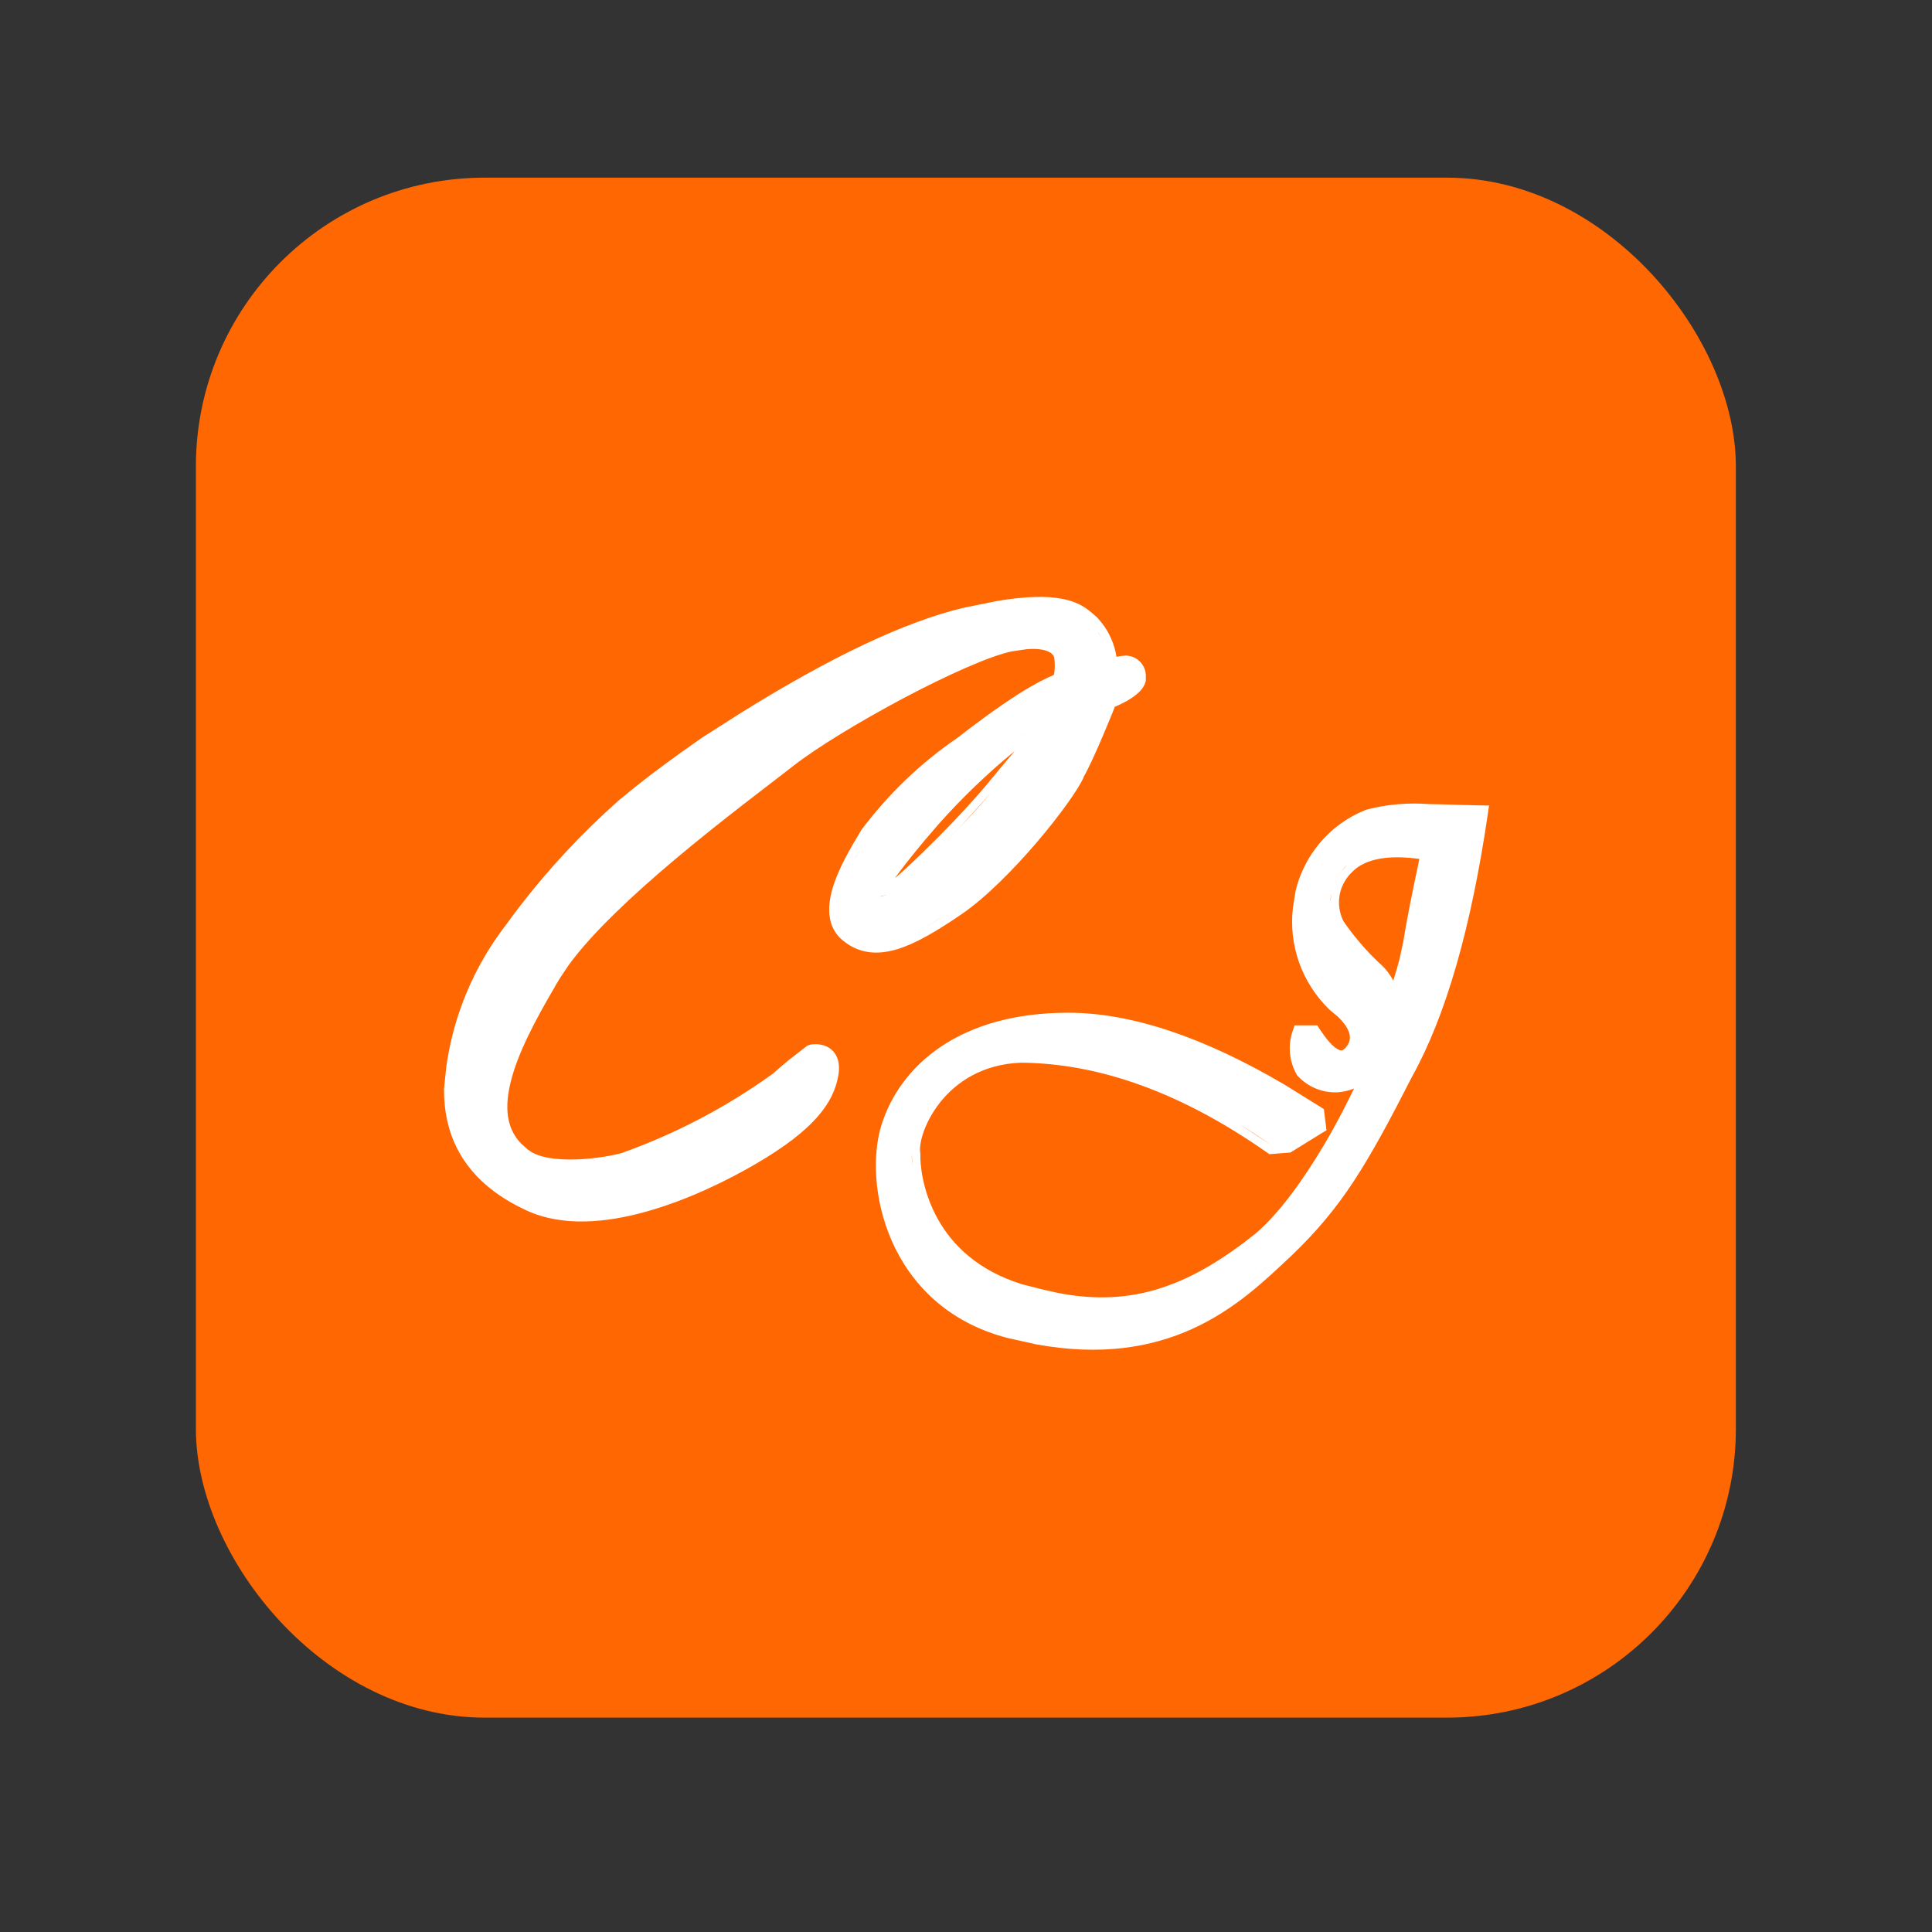
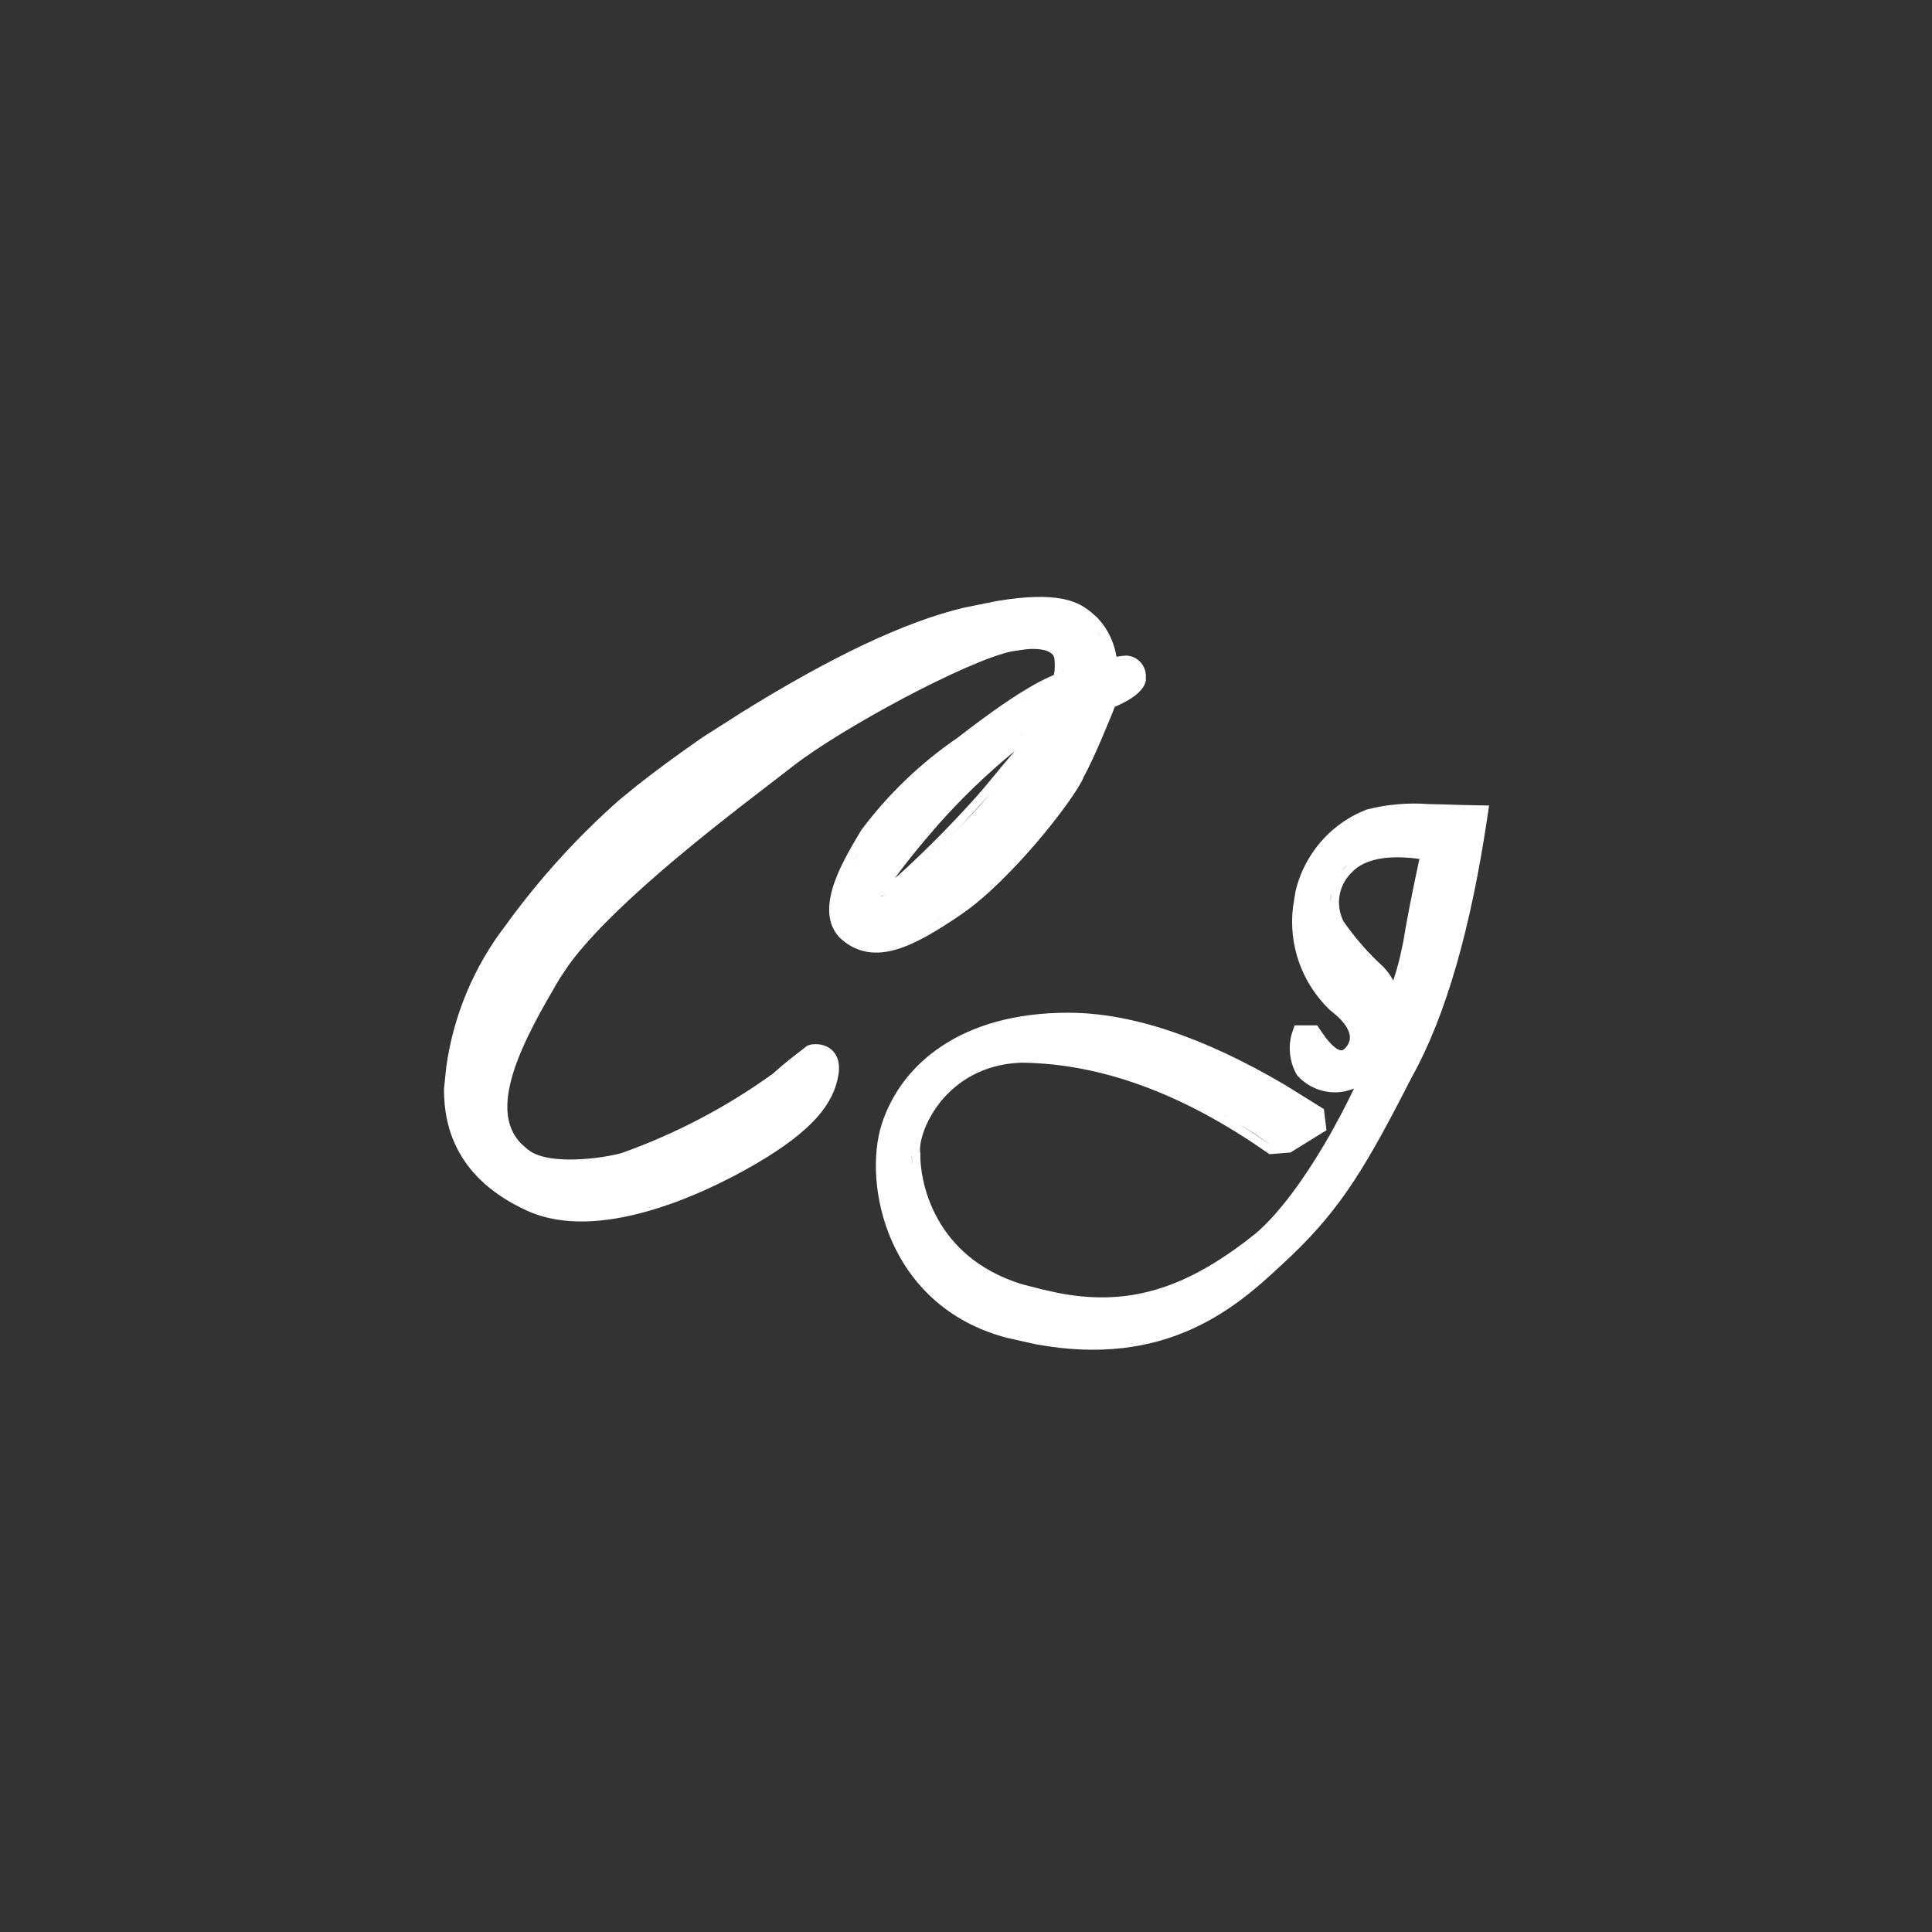
<svg xmlns="http://www.w3.org/2000/svg" width="48" height="48" viewBox="0 0 48 48" fill="none">
  <rect x="0" y="0" width="48" height="48" fill="#333333" stroke="none" />
-   <rect x="4.867" y="4.414" width="38.26" height="38.26" rx="7.174" fill="#FF6702" />
-   <path d="M33.948 20.115C34.458 19.982 34.987 19.938 35.513 19.978C35.781 19.979 36.213 20 36.754 20.009L36.995 20.013L36.96 20.255C36.544 23.073 35.92 25.244 35.081 26.752C33.951 28.962 33.344 29.989 32.09 31.193L32.088 31.195C31.495 31.748 30.715 32.528 29.591 33.03C28.599 33.473 27.351 33.696 25.734 33.398L25.018 33.238C23.516 32.844 22.617 31.877 22.157 30.832C21.701 29.796 21.67 28.672 21.904 27.936C22.371 26.471 23.842 25.161 26.535 25.161C28.111 25.161 29.911 25.768 31.93 26.957L32.809 27.503L32.892 27.556L32.903 27.654L32.94 27.947L32.956 28.082L32.839 28.152L32.06 28.634L32.009 28.638L31.614 28.67L31.538 28.675L31.476 28.632C29.364 27.154 27.329 26.419 25.369 26.402C24.403 26.438 23.753 26.889 23.355 27.39C23.155 27.643 23.019 27.91 22.94 28.14C22.859 28.378 22.847 28.555 22.863 28.637L22.867 28.661V28.688C22.858 28.892 22.905 29.59 23.31 30.304C23.659 30.921 24.281 31.561 25.386 31.905L25.89 32.034L25.9 32.036L26.27 32.119C27.117 32.287 27.865 32.264 28.567 32.082C29.373 31.873 30.134 31.454 30.928 30.855L30.936 30.848L31.195 30.647C31.802 30.128 32.398 29.278 32.875 28.478C33.215 27.908 33.48 27.377 33.641 27.044C33.5 27.1 33.351 27.136 33.196 27.139C32.861 27.146 32.538 27.018 32.296 26.787L32.287 26.778L32.241 26.73L32.225 26.712L32.213 26.691C32.121 26.53 32.066 26.349 32.049 26.164C32.032 25.979 32.054 25.793 32.115 25.618L32.165 25.474H32.727L32.789 25.572L32.941 25.786C32.989 25.847 33.034 25.899 33.076 25.942C33.163 26.029 33.231 26.07 33.277 26.087C33.317 26.1 33.34 26.098 33.362 26.087C33.392 26.072 33.438 26.034 33.493 25.946C33.573 25.802 33.543 25.652 33.433 25.485C33.376 25.4 33.305 25.321 33.235 25.255L33.047 25.099L33.023 25.08L33.024 25.078C32.689 24.752 32.432 24.354 32.276 23.914C32.121 23.475 32.068 23.006 32.123 22.544L32.185 22.151C32.274 21.765 32.444 21.401 32.682 21.081C32.999 20.654 33.429 20.323 33.923 20.126L33.948 20.115ZM27.578 33.307C27.413 33.318 27.242 33.322 27.065 33.32C27.242 33.322 27.413 33.318 27.578 33.307ZM26.78 33.31C26.825 33.313 26.869 33.315 26.913 33.316C26.869 33.315 26.825 33.313 26.78 33.31ZM26.498 33.29C26.542 33.294 26.585 33.297 26.628 33.3C26.585 33.297 26.542 33.294 26.498 33.29ZM27.731 33.294C27.763 33.291 27.795 33.288 27.826 33.285C27.795 33.288 27.763 33.291 27.731 33.294ZM26.185 33.254C26.233 33.26 26.282 33.266 26.33 33.271C26.282 33.266 26.233 33.26 26.185 33.254ZM27.959 33.268C27.999 33.263 28.039 33.258 28.079 33.252C28.039 33.258 27.999 33.263 27.959 33.268ZM25.827 33.198C25.904 33.212 25.98 33.224 26.055 33.235C25.98 33.224 25.904 33.212 25.827 33.198ZM28.203 33.231C28.246 33.224 28.288 33.216 28.33 33.208C28.288 33.216 28.246 33.224 28.203 33.231ZM28.413 33.19C28.467 33.179 28.52 33.167 28.572 33.154C28.52 33.167 28.467 33.179 28.413 33.19ZM25.492 33.132C25.579 33.15 25.664 33.169 25.748 33.184C25.664 33.169 25.579 33.15 25.492 33.132ZM29.081 33.005C28.942 33.053 28.798 33.096 28.649 33.135C28.798 33.096 28.942 33.053 29.081 33.005ZM24.826 32.96C24.906 32.985 24.988 33.01 25.072 33.032C25.186 33.062 25.298 33.089 25.408 33.114C25.298 33.089 25.186 33.062 25.072 33.032C24.988 33.01 24.906 32.985 24.826 32.96ZM24.576 32.872C24.616 32.887 24.657 32.9 24.698 32.915C24.657 32.9 24.616 32.887 24.576 32.872ZM29.418 32.872C29.436 32.864 29.453 32.857 29.471 32.849C29.453 32.857 29.436 32.864 29.418 32.872ZM24.354 32.778C24.393 32.796 24.433 32.812 24.473 32.829C24.433 32.812 24.393 32.796 24.354 32.778ZM24.126 32.667C24.168 32.689 24.21 32.709 24.253 32.73C24.21 32.709 24.168 32.689 24.126 32.667ZM29.781 32.701C29.794 32.694 29.807 32.687 29.819 32.68C29.807 32.687 29.794 32.694 29.781 32.701ZM23.939 32.56C23.966 32.577 23.994 32.593 24.023 32.609C23.994 32.593 23.966 32.577 23.939 32.56ZM29.987 32.588C30.07 32.541 30.15 32.495 30.229 32.446C30.15 32.495 30.07 32.541 29.987 32.588ZM23.73 32.426C23.764 32.45 23.799 32.472 23.834 32.495C23.799 32.472 23.764 32.45 23.73 32.426ZM30.309 32.394C30.392 32.34 30.474 32.285 30.554 32.229C30.474 32.285 30.392 32.34 30.309 32.394ZM23.559 32.301C23.586 32.323 23.614 32.344 23.643 32.365C23.614 32.344 23.586 32.323 23.559 32.301ZM23.377 32.152C23.407 32.178 23.437 32.204 23.468 32.229C23.437 32.204 23.407 32.178 23.377 32.152ZM30.641 32.166C30.719 32.109 30.795 32.052 30.869 31.994C30.795 32.052 30.719 32.109 30.641 32.166ZM23.231 32.018C23.254 32.04 23.277 32.062 23.301 32.084C23.277 32.062 23.254 32.04 23.231 32.018ZM31.943 31.04C31.648 31.315 31.315 31.637 30.923 31.951C31.116 31.796 31.296 31.64 31.463 31.488L31.943 31.04ZM23.088 31.871C23.104 31.888 23.12 31.906 23.137 31.924C23.12 31.906 23.104 31.888 23.088 31.871ZM22.95 31.714C22.967 31.734 22.983 31.754 23 31.774C22.983 31.754 22.967 31.734 22.95 31.714ZM24.444 31.728C24.463 31.739 24.483 31.749 24.503 31.759C24.476 31.744 24.448 31.73 24.422 31.715L24.444 31.728ZM22.673 31.338C22.697 31.375 22.722 31.414 22.748 31.451C22.722 31.414 22.697 31.375 22.673 31.338ZM22.533 31.109C22.567 31.169 22.602 31.227 22.639 31.286C22.602 31.227 22.567 31.169 22.533 31.109ZM23.167 30.479C23.256 30.628 23.36 30.776 23.48 30.922C23.36 30.776 23.256 30.628 23.167 30.479ZM22.209 30.374C22.222 30.412 22.236 30.45 22.25 30.488C22.236 30.45 22.222 30.412 22.209 30.374ZM24.77 14.932C25.517 14.807 26.021 14.807 26.382 14.876C26.626 14.922 26.805 14.999 26.946 15.09C27.014 15.133 27.074 15.181 27.125 15.224L27.256 15.339L27.27 15.353L27.382 15.486C27.57 15.729 27.691 16.016 27.739 16.318C27.817 16.302 27.896 16.291 27.976 16.288H28.001L28.101 16.306C28.132 16.316 28.164 16.328 28.193 16.343C28.253 16.374 28.306 16.417 28.35 16.468C28.393 16.52 28.425 16.58 28.445 16.644C28.464 16.703 28.471 16.764 28.468 16.825V16.915L28.46 16.943C28.424 17.071 28.331 17.171 28.25 17.24C28.164 17.314 28.061 17.379 27.97 17.429C27.877 17.48 27.788 17.521 27.723 17.55C27.714 17.553 27.705 17.554 27.697 17.557C27.681 17.598 27.662 17.654 27.636 17.718C27.576 17.864 27.494 18.063 27.405 18.272C27.24 18.661 27.037 19.109 26.919 19.309L26.922 19.312C26.853 19.471 26.699 19.712 26.502 19.986C26.302 20.265 26.046 20.591 25.761 20.925C25.194 21.588 24.498 22.299 23.883 22.718C23.292 23.121 22.759 23.443 22.28 23.586C21.786 23.733 21.326 23.694 20.923 23.351C20.701 23.162 20.611 22.911 20.601 22.652C20.591 22.399 20.655 22.132 20.746 21.884C20.927 21.389 21.237 20.899 21.392 20.634L21.406 20.613C22.072 19.725 22.878 18.952 23.795 18.326C24.672 17.644 25.246 17.267 25.62 17.052C25.808 16.943 25.946 16.875 26.046 16.829C26.095 16.806 26.135 16.79 26.164 16.777C26.17 16.774 26.176 16.77 26.181 16.767C26.182 16.764 26.186 16.761 26.186 16.757C26.197 16.714 26.203 16.652 26.205 16.582C26.207 16.514 26.204 16.445 26.199 16.393C26.197 16.368 26.195 16.348 26.192 16.335C26.179 16.305 26.19 16.316 26.166 16.281C26.151 16.259 26.122 16.228 26.066 16.198C25.981 16.152 25.813 16.104 25.502 16.13L25.139 16.183C24.873 16.238 24.474 16.382 23.997 16.591C23.525 16.797 22.987 17.061 22.448 17.346C21.366 17.92 20.29 18.575 19.717 19.023C19.123 19.488 17.932 20.373 16.752 21.367C15.713 22.242 14.708 23.182 14.131 23.974L13.911 24.303L13.795 24.495L13.797 24.497C13.291 25.356 12.851 26.19 12.68 26.913C12.595 27.272 12.579 27.59 12.645 27.862C12.693 28.062 12.788 28.244 12.941 28.406L13.115 28.561L13.122 28.565L13.213 28.628C13.315 28.686 13.449 28.732 13.609 28.762C13.82 28.802 14.062 28.814 14.305 28.806C14.787 28.792 15.247 28.703 15.442 28.648C16.782 28.171 18.049 27.507 19.202 26.675C19.334 26.556 19.469 26.442 19.606 26.33L20.055 25.981L20.078 25.972C20.112 25.958 20.148 25.951 20.171 25.948C20.2 25.944 20.235 25.942 20.273 25.942C20.345 25.943 20.442 25.955 20.538 26C20.638 26.047 20.735 26.131 20.792 26.262C20.847 26.388 20.858 26.539 20.829 26.714C20.713 27.4 20.227 28.07 18.782 28.914C18.06 29.336 17.076 29.817 16.061 30.101C15.054 30.383 13.977 30.481 13.099 30.081C12.254 29.696 11.732 29.196 11.424 28.657C11.117 28.12 11.031 27.561 11.031 27.069V27.054L11.088 26.502C11.267 25.225 11.775 24.013 12.565 22.986C13.39 21.845 14.34 20.798 15.396 19.866L15.399 19.864L15.808 19.53C16.249 19.179 16.793 18.779 17.441 18.328L17.447 18.324L18.424 17.701C20.65 16.317 22.49 15.445 23.939 15.1L24.77 14.932ZM14.597 30.13C14.662 30.127 14.728 30.123 14.794 30.118C14.728 30.123 14.662 30.127 14.597 30.13ZM14.017 30.109C14.039 30.112 14.061 30.114 14.083 30.116C14.061 30.114 14.039 30.112 14.017 30.109ZM14.938 30.106C14.999 30.1 15.06 30.091 15.121 30.083C15.06 30.091 14.999 30.1 14.938 30.106ZM13.698 30.055C13.724 30.061 13.751 30.066 13.777 30.071C13.751 30.066 13.724 30.061 13.698 30.055ZM15.976 29.904C15.75 29.966 15.523 30.019 15.298 30.057C15.523 30.019 15.75 29.966 15.976 29.904ZM13.555 30.019C13.58 30.026 13.605 30.033 13.631 30.04C13.605 30.033 13.58 30.026 13.555 30.019ZM13.405 29.972C13.429 29.981 13.453 29.989 13.477 29.997C13.453 29.989 13.429 29.981 13.405 29.972ZM22.068 29.85C22.072 29.866 22.075 29.882 22.078 29.897C22.075 29.882 22.072 29.866 22.068 29.85ZM12.924 29.756C13.008 29.8 13.095 29.844 13.188 29.887C13.095 29.844 13.008 29.8 12.924 29.756ZM16.145 29.854C16.202 29.837 16.258 29.82 16.314 29.802C16.258 29.82 16.202 29.837 16.145 29.854ZM16.529 29.73C16.567 29.717 16.605 29.704 16.643 29.69C16.605 29.704 16.567 29.717 16.529 29.73ZM12.659 29.603C12.711 29.636 12.765 29.667 12.82 29.698C12.765 29.667 12.711 29.636 12.659 29.603ZM16.851 29.613C16.899 29.595 16.947 29.576 16.994 29.556C16.947 29.576 16.899 29.595 16.851 29.613ZM12.445 29.458C12.488 29.489 12.532 29.519 12.578 29.55C12.532 29.519 12.488 29.489 12.445 29.458ZM22.009 29.493C22.011 29.506 22.012 29.52 22.014 29.533C22.012 29.52 22.011 29.506 22.009 29.493ZM17.183 29.478C17.224 29.461 17.264 29.443 17.305 29.425C17.264 29.443 17.224 29.461 17.183 29.478ZM12.246 29.302C12.284 29.334 12.323 29.365 12.363 29.396C12.323 29.365 12.284 29.334 12.246 29.302ZM17.51 29.335C17.555 29.314 17.599 29.293 17.644 29.272C17.599 29.293 17.555 29.314 17.51 29.335ZM12.072 29.145C12.102 29.174 12.132 29.203 12.163 29.231C12.132 29.203 12.102 29.174 12.072 29.145ZM21.977 29.018C21.979 29.081 21.979 29.145 21.982 29.209C21.979 29.145 21.979 29.081 21.977 29.018ZM22.683 29.106C22.674 29.048 22.669 28.993 22.664 28.943L22.655 28.678C22.651 28.764 22.655 28.914 22.683 29.106ZM18.122 29.035C18.023 29.087 17.922 29.138 17.817 29.189C17.912 29.143 18.005 29.096 18.096 29.05L18.122 29.035ZM11.884 28.943C11.919 28.985 11.955 29.026 11.994 29.067C11.955 29.026 11.919 28.985 11.884 28.943ZM11.609 28.553C11.677 28.672 11.757 28.789 11.85 28.903C11.757 28.789 11.677 28.672 11.609 28.553ZM21.987 28.661C21.982 28.733 21.976 28.808 21.975 28.884C21.976 28.808 21.982 28.733 21.987 28.661ZM22.03 28.315C22.015 28.395 22.003 28.479 21.994 28.565C22.003 28.479 22.015 28.395 22.03 28.315ZM29.801 27.37C30.131 27.539 30.463 27.727 30.797 27.932L31.597 28.458C30.993 28.036 30.394 27.674 29.801 27.37ZM11.438 28.192C11.454 28.233 11.471 28.273 11.489 28.314C11.471 28.273 11.454 28.233 11.438 28.192ZM19.427 28.243C19.455 28.223 19.483 28.203 19.51 28.182C19.483 28.203 19.455 28.223 19.427 28.243ZM11.374 28.005C11.389 28.055 11.405 28.105 11.424 28.155C11.405 28.105 11.389 28.055 11.374 28.005ZM19.77 27.975C19.776 27.97 19.782 27.966 19.788 27.961C19.782 27.966 19.776 27.97 19.77 27.975ZM11.318 27.798C11.291 27.673 11.272 27.549 11.26 27.427C11.272 27.549 11.291 27.673 11.318 27.798ZM32.254 27.401C32.123 27.32 31.993 27.242 31.864 27.166C31.993 27.242 32.123 27.32 32.254 27.401ZM20.204 27.542C20.217 27.526 20.23 27.512 20.242 27.497C20.23 27.512 20.217 27.526 20.204 27.542ZM20.267 27.465C20.286 27.439 20.303 27.414 20.32 27.389C20.303 27.414 20.286 27.439 20.267 27.465ZM20.358 27.332C20.366 27.32 20.373 27.309 20.38 27.298C20.373 27.309 20.366 27.32 20.358 27.332ZM20.484 27.108C20.488 27.099 20.492 27.09 20.496 27.082C20.492 27.09 20.488 27.099 20.484 27.108ZM11.265 26.813C11.258 26.881 11.252 26.949 11.247 27.017C11.252 26.949 11.258 26.881 11.265 26.813ZM31.51 26.962C31.489 26.95 31.469 26.938 31.448 26.927C31.469 26.938 31.489 26.95 31.51 26.962ZM32.82 26.866C32.832 26.87 32.844 26.874 32.855 26.878C32.844 26.874 32.832 26.87 32.82 26.866ZM27.439 26.464C27.848 26.567 28.26 26.699 28.675 26.861C28.26 26.699 27.848 26.567 27.439 26.464ZM31.173 26.776C31.132 26.754 31.092 26.732 31.052 26.711C31.092 26.732 31.132 26.754 31.173 26.776ZM32.544 26.718C32.556 26.727 32.569 26.736 32.582 26.745C32.569 26.736 32.556 26.727 32.544 26.718ZM11.339 26.279C11.314 26.419 11.294 26.56 11.277 26.702C11.294 26.56 11.314 26.419 11.339 26.279ZM30.778 26.57C30.728 26.544 30.677 26.519 30.627 26.494C30.677 26.519 30.728 26.544 30.778 26.57ZM30.435 26.401C30.366 26.369 30.298 26.336 30.23 26.305C30.298 26.336 30.366 26.369 30.435 26.401ZM30.033 26.218C29.978 26.193 29.923 26.169 29.868 26.146C29.923 26.169 29.978 26.193 30.033 26.218ZM11.389 26.025C11.376 26.084 11.365 26.143 11.354 26.202C11.365 26.143 11.376 26.084 11.389 26.025ZM29.652 26.057C29.6 26.036 29.548 26.016 29.496 25.996C29.548 26.016 29.6 26.036 29.652 26.057ZM11.454 25.747C11.437 25.814 11.421 25.882 11.405 25.95C11.421 25.882 11.437 25.814 11.454 25.747ZM29.279 25.914C29.224 25.894 29.17 25.875 29.115 25.856C29.17 25.875 29.224 25.894 29.279 25.914ZM28.93 25.793C28.868 25.773 28.807 25.754 28.746 25.735C28.807 25.754 28.868 25.773 28.93 25.793ZM11.505 25.558C11.492 25.605 11.479 25.651 11.467 25.698C11.479 25.651 11.492 25.605 11.505 25.558ZM28.555 25.678C28.503 25.664 28.45 25.65 28.398 25.637C28.45 25.65 28.503 25.664 28.555 25.678ZM28.201 25.586C28.164 25.577 28.127 25.569 28.09 25.56C28.127 25.569 28.164 25.577 28.201 25.586ZM27.835 25.506C27.829 25.505 27.823 25.504 27.817 25.503C27.823 25.504 27.829 25.505 27.835 25.506ZM27.51 25.45C27.479 25.445 27.448 25.441 27.418 25.437C27.448 25.441 27.479 25.445 27.51 25.45ZM27.188 25.408C27.16 25.405 27.131 25.404 27.104 25.401C27.131 25.404 27.16 25.405 27.188 25.408ZM11.78 24.768C11.768 24.797 11.757 24.826 11.745 24.854C11.757 24.826 11.768 24.797 11.78 24.768ZM11.88 24.539C11.866 24.57 11.852 24.602 11.838 24.634C11.852 24.602 11.866 24.57 11.88 24.539ZM11.992 24.303C11.978 24.332 11.964 24.36 11.95 24.388C11.964 24.36 11.978 24.332 11.992 24.303ZM35.264 21.34C34.459 21.229 33.919 21.352 33.62 21.638L33.615 21.645C33.443 21.8 33.325 22.006 33.283 22.234C33.243 22.457 33.277 22.688 33.379 22.89C33.633 23.258 33.925 23.598 34.247 23.908C34.399 24.034 34.522 24.189 34.616 24.362C34.676 24.174 34.732 23.985 34.778 23.794L34.865 23.39C34.933 22.954 35.065 22.271 35.264 21.34ZM12.11 24.077C12.086 24.122 12.062 24.166 12.038 24.212C12.062 24.166 12.086 24.122 12.11 24.077ZM21.763 23.454C21.797 23.454 21.831 23.452 21.866 23.449C21.831 23.452 21.797 23.454 21.763 23.454ZM21.622 23.444C21.652 23.448 21.682 23.451 21.712 23.452C21.682 23.451 21.652 23.448 21.622 23.444ZM22.378 23.328C22.212 23.39 22.055 23.43 21.905 23.446C22.055 23.43 22.212 23.39 22.378 23.328ZM21.48 23.416C21.51 23.424 21.539 23.431 21.569 23.436C21.539 23.431 21.51 23.424 21.48 23.416ZM21.352 23.371C21.382 23.383 21.411 23.395 21.441 23.404C21.411 23.395 21.382 23.383 21.352 23.371ZM21.224 23.305C21.25 23.321 21.276 23.336 21.303 23.349C21.276 23.336 21.25 23.321 21.224 23.305ZM22.412 23.315C22.46 23.297 22.508 23.277 22.558 23.255C22.508 23.277 22.46 23.297 22.412 23.315ZM21.061 23.19C21.1 23.224 21.141 23.254 21.182 23.281C21.141 23.254 21.1 23.224 21.061 23.19ZM22.576 23.246C22.616 23.228 22.656 23.208 22.697 23.188C22.656 23.208 22.616 23.228 22.576 23.246ZM20.972 23.098C20.975 23.102 20.978 23.107 20.981 23.111C20.978 23.107 20.975 23.102 20.972 23.098ZM23.764 22.542C23.474 22.739 23.204 22.912 22.952 23.053C23.075 22.985 23.203 22.909 23.335 22.826L23.764 22.542ZM20.814 22.66C20.816 22.688 20.82 22.714 20.824 22.741C20.82 22.714 20.816 22.688 20.814 22.66ZM20.817 22.504C20.815 22.54 20.813 22.575 20.814 22.61C20.813 22.575 20.814 22.54 20.817 22.504ZM33.075 22.197C33.054 22.311 33.05 22.427 33.062 22.542C33.057 22.496 33.055 22.451 33.056 22.405L33.075 22.197ZM20.886 22.141C20.855 22.249 20.833 22.356 20.821 22.459C20.833 22.356 20.855 22.249 20.886 22.141ZM32.384 22.247C32.378 22.273 32.373 22.298 32.368 22.324C32.373 22.298 32.378 22.273 32.384 22.247ZM22.026 22.231L21.844 22.278C21.828 22.279 21.813 22.277 21.802 22.272C21.851 22.293 21.951 22.255 22.026 22.231ZM20.934 21.996C20.92 22.034 20.907 22.072 20.895 22.11C20.907 22.072 20.92 22.034 20.934 21.996ZM33.474 21.486C33.311 21.631 33.19 21.816 33.121 22.021C33.168 21.882 33.239 21.751 33.331 21.637L33.474 21.486ZM16.331 21.446C16.131 21.618 15.933 21.792 15.739 21.968C15.933 21.792 16.131 21.618 16.331 21.446ZM21.077 21.645C21.046 21.712 21.017 21.78 20.989 21.848C21.017 21.78 21.046 21.712 21.077 21.645ZM25.211 18.66C24.531 19.215 23.897 19.825 23.314 20.482L22.974 20.877C22.63 21.291 22.393 21.594 22.236 21.813C22.244 21.807 22.254 21.801 22.262 21.795C22.44 21.642 22.667 21.431 22.917 21.188C23.419 20.702 24.006 20.091 24.457 19.563C24.765 19.186 25.014 18.891 25.211 18.66ZM32.549 21.731C32.54 21.751 32.532 21.77 32.523 21.79C32.532 21.77 32.54 21.751 32.549 21.731ZM23.859 20.537C23.418 21.001 22.959 21.451 22.607 21.77C23.172 21.257 24.014 20.409 24.619 19.701L23.859 20.537ZM21.265 21.273C21.211 21.372 21.158 21.476 21.106 21.583C21.268 21.248 21.458 20.942 21.575 20.741L21.265 21.273ZM20.623 18.148C20.208 18.407 19.848 18.651 19.586 18.855C19.848 18.651 20.208 18.407 20.623 18.148ZM26.905 18.873C26.961 18.753 27.022 18.616 27.083 18.475C27.022 18.616 26.961 18.753 26.905 18.873ZM25.89 17.874C25.556 18.114 25.232 18.367 24.917 18.631C25.097 18.48 25.28 18.332 25.467 18.189C25.606 18.082 25.747 17.976 25.89 17.874ZM24.47 18.082C24.3 18.207 24.116 18.347 23.916 18.503C24.116 18.347 24.3 18.207 24.47 18.082ZM18.486 17.912C18.213 18.082 17.935 18.261 17.65 18.447C17.935 18.261 18.213 18.082 18.486 17.912ZM24.979 17.718C24.862 17.798 24.736 17.888 24.6 17.987C24.736 17.888 24.862 17.798 24.979 17.718ZM19.349 17.389C19.157 17.502 18.963 17.621 18.766 17.742C18.963 17.621 19.157 17.502 19.349 17.389ZM25.71 17.246C25.537 17.346 25.319 17.482 25.046 17.67C25.319 17.483 25.537 17.346 25.71 17.246ZM25.904 17.137C25.86 17.161 25.812 17.187 25.76 17.217C25.812 17.187 25.86 17.161 25.904 17.137ZM20.052 16.985C20.033 16.995 20.015 17.006 19.996 17.016C20.015 17.006 20.033 16.995 20.052 16.985ZM26.41 16.702C26.414 16.665 26.415 16.626 26.416 16.588C26.414 16.664 26.408 16.742 26.393 16.805L26.41 16.702ZM27.541 16.43C27.537 16.389 27.531 16.347 27.523 16.306C27.531 16.347 27.537 16.389 27.541 16.43ZM27.441 16.019C27.474 16.104 27.499 16.192 27.518 16.281C27.499 16.192 27.474 16.104 27.441 16.019ZM21.484 16.24C21.462 16.25 21.44 16.262 21.418 16.272C21.44 16.262 21.462 16.25 21.484 16.24ZM27.423 15.975C27.409 15.943 27.395 15.912 27.38 15.881C27.395 15.912 27.409 15.943 27.423 15.975ZM22.219 15.91C22.179 15.927 22.139 15.943 22.099 15.961C22.139 15.943 22.179 15.927 22.219 15.91ZM27.279 15.71C27.311 15.757 27.34 15.805 27.366 15.855C27.346 15.816 27.326 15.777 27.302 15.739L27.279 15.71ZM22.542 15.776C22.492 15.796 22.443 15.816 22.393 15.837C22.443 15.816 22.492 15.796 22.542 15.776ZM22.905 15.637C22.848 15.658 22.789 15.68 22.73 15.702C22.789 15.68 22.848 15.658 22.905 15.637ZM23.064 15.581C23.056 15.583 23.049 15.586 23.042 15.589C23.148 15.551 23.253 15.517 23.355 15.484L23.064 15.581ZM22.157 30.208C22.172 30.257 22.187 30.306 22.203 30.355C22.187 30.306 22.172 30.257 22.157 30.208ZM11.52 28.383C11.546 28.437 11.575 28.491 11.605 28.546C11.575 28.491 11.546 28.437 11.52 28.383ZM11.323 27.816C11.335 27.867 11.348 27.919 11.363 27.971C11.348 27.919 11.335 27.867 11.323 27.816ZM11.323 27.816C11.322 27.81 11.32 27.804 11.318 27.798C11.32 27.804 11.322 27.81 11.323 27.816ZM32.55 27.59C32.45 27.526 32.352 27.462 32.254 27.401C32.352 27.462 32.45 27.526 32.55 27.59ZM26.726 19.228C26.752 19.187 26.783 19.127 26.819 19.054C26.783 19.127 26.752 19.187 26.726 19.228ZM27.552 16.6C27.552 16.551 27.549 16.502 27.544 16.454C27.549 16.502 27.552 16.551 27.552 16.6Z" fill="white" />
+   <path d="M33.948 20.115C34.458 19.982 34.987 19.938 35.513 19.978C35.781 19.979 36.213 20 36.754 20.009L36.995 20.013L36.96 20.255C36.544 23.073 35.92 25.244 35.081 26.752C33.951 28.962 33.344 29.989 32.09 31.193L32.088 31.195C31.495 31.748 30.715 32.528 29.591 33.03C28.599 33.473 27.351 33.696 25.734 33.398L25.018 33.238C23.516 32.844 22.617 31.877 22.157 30.832C21.701 29.796 21.67 28.672 21.904 27.936C22.371 26.471 23.842 25.161 26.535 25.161C28.111 25.161 29.911 25.768 31.93 26.957L32.809 27.503L32.892 27.556L32.903 27.654L32.94 27.947L32.956 28.082L32.839 28.152L32.06 28.634L32.009 28.638L31.614 28.67L31.538 28.675L31.476 28.632C29.364 27.154 27.329 26.419 25.369 26.402C24.403 26.438 23.753 26.889 23.355 27.39C23.155 27.643 23.019 27.91 22.94 28.14C22.859 28.378 22.847 28.555 22.863 28.637L22.867 28.661V28.688C22.858 28.892 22.905 29.59 23.31 30.304C23.659 30.921 24.281 31.561 25.386 31.905L25.89 32.034L25.9 32.036L26.27 32.119C27.117 32.287 27.865 32.264 28.567 32.082C29.373 31.873 30.134 31.454 30.928 30.855L30.936 30.848L31.195 30.647C31.802 30.128 32.398 29.278 32.875 28.478C33.215 27.908 33.48 27.377 33.641 27.044C33.5 27.1 33.351 27.136 33.196 27.139C32.861 27.146 32.538 27.018 32.296 26.787L32.287 26.778L32.241 26.73L32.225 26.712L32.213 26.691C32.121 26.53 32.066 26.349 32.049 26.164C32.032 25.979 32.054 25.793 32.115 25.618L32.165 25.474H32.727L32.789 25.572L32.941 25.786C32.989 25.847 33.034 25.899 33.076 25.942C33.163 26.029 33.231 26.07 33.277 26.087C33.317 26.1 33.34 26.098 33.362 26.087C33.392 26.072 33.438 26.034 33.493 25.946C33.573 25.802 33.543 25.652 33.433 25.485C33.376 25.4 33.305 25.321 33.235 25.255L33.047 25.099L33.023 25.08L33.024 25.078C32.689 24.752 32.432 24.354 32.276 23.914C32.121 23.475 32.068 23.006 32.123 22.544L32.185 22.151C32.274 21.765 32.444 21.401 32.682 21.081C32.999 20.654 33.429 20.323 33.923 20.126L33.948 20.115ZM27.578 33.307C27.413 33.318 27.242 33.322 27.065 33.32C27.242 33.322 27.413 33.318 27.578 33.307ZM26.78 33.31C26.825 33.313 26.869 33.315 26.913 33.316C26.869 33.315 26.825 33.313 26.78 33.31ZM26.498 33.29C26.542 33.294 26.585 33.297 26.628 33.3C26.585 33.297 26.542 33.294 26.498 33.29ZM27.731 33.294C27.763 33.291 27.795 33.288 27.826 33.285C27.795 33.288 27.763 33.291 27.731 33.294ZM26.185 33.254C26.233 33.26 26.282 33.266 26.33 33.271C26.282 33.266 26.233 33.26 26.185 33.254ZM27.959 33.268C27.999 33.263 28.039 33.258 28.079 33.252C28.039 33.258 27.999 33.263 27.959 33.268ZM25.827 33.198C25.904 33.212 25.98 33.224 26.055 33.235C25.98 33.224 25.904 33.212 25.827 33.198ZM28.203 33.231C28.246 33.224 28.288 33.216 28.33 33.208C28.288 33.216 28.246 33.224 28.203 33.231ZM28.413 33.19C28.467 33.179 28.52 33.167 28.572 33.154C28.52 33.167 28.467 33.179 28.413 33.19ZM25.492 33.132C25.579 33.15 25.664 33.169 25.748 33.184C25.664 33.169 25.579 33.15 25.492 33.132ZM29.081 33.005C28.942 33.053 28.798 33.096 28.649 33.135C28.798 33.096 28.942 33.053 29.081 33.005ZM24.826 32.96C24.906 32.985 24.988 33.01 25.072 33.032C25.186 33.062 25.298 33.089 25.408 33.114C25.298 33.089 25.186 33.062 25.072 33.032C24.988 33.01 24.906 32.985 24.826 32.96ZM24.576 32.872C24.616 32.887 24.657 32.9 24.698 32.915C24.657 32.9 24.616 32.887 24.576 32.872ZM29.418 32.872C29.436 32.864 29.453 32.857 29.471 32.849C29.453 32.857 29.436 32.864 29.418 32.872ZM24.354 32.778C24.393 32.796 24.433 32.812 24.473 32.829C24.433 32.812 24.393 32.796 24.354 32.778ZM24.126 32.667C24.168 32.689 24.21 32.709 24.253 32.73C24.21 32.709 24.168 32.689 24.126 32.667ZM29.781 32.701C29.794 32.694 29.807 32.687 29.819 32.68C29.807 32.687 29.794 32.694 29.781 32.701ZM23.939 32.56C23.966 32.577 23.994 32.593 24.023 32.609C23.994 32.593 23.966 32.577 23.939 32.56ZM29.987 32.588C30.07 32.541 30.15 32.495 30.229 32.446C30.15 32.495 30.07 32.541 29.987 32.588ZM23.73 32.426C23.764 32.45 23.799 32.472 23.834 32.495C23.799 32.472 23.764 32.45 23.73 32.426ZM30.309 32.394C30.392 32.34 30.474 32.285 30.554 32.229C30.474 32.285 30.392 32.34 30.309 32.394ZM23.559 32.301C23.586 32.323 23.614 32.344 23.643 32.365C23.614 32.344 23.586 32.323 23.559 32.301ZM23.377 32.152C23.407 32.178 23.437 32.204 23.468 32.229C23.437 32.204 23.407 32.178 23.377 32.152ZM30.641 32.166C30.719 32.109 30.795 32.052 30.869 31.994C30.795 32.052 30.719 32.109 30.641 32.166ZM23.231 32.018C23.254 32.04 23.277 32.062 23.301 32.084C23.277 32.062 23.254 32.04 23.231 32.018ZM31.943 31.04C31.648 31.315 31.315 31.637 30.923 31.951C31.116 31.796 31.296 31.64 31.463 31.488L31.943 31.04ZM23.088 31.871C23.104 31.888 23.12 31.906 23.137 31.924C23.12 31.906 23.104 31.888 23.088 31.871ZM22.95 31.714C22.967 31.734 22.983 31.754 23 31.774C22.983 31.754 22.967 31.734 22.95 31.714ZM24.444 31.728C24.463 31.739 24.483 31.749 24.503 31.759C24.476 31.744 24.448 31.73 24.422 31.715L24.444 31.728ZM22.673 31.338C22.697 31.375 22.722 31.414 22.748 31.451C22.722 31.414 22.697 31.375 22.673 31.338ZM22.533 31.109C22.567 31.169 22.602 31.227 22.639 31.286C22.602 31.227 22.567 31.169 22.533 31.109ZM23.167 30.479C23.256 30.628 23.36 30.776 23.48 30.922C23.36 30.776 23.256 30.628 23.167 30.479ZM22.209 30.374C22.222 30.412 22.236 30.45 22.25 30.488C22.236 30.45 22.222 30.412 22.209 30.374ZM24.77 14.932C25.517 14.807 26.021 14.807 26.382 14.876C26.626 14.922 26.805 14.999 26.946 15.09C27.014 15.133 27.074 15.181 27.125 15.224L27.256 15.339L27.27 15.353L27.382 15.486C27.57 15.729 27.691 16.016 27.739 16.318C27.817 16.302 27.896 16.291 27.976 16.288H28.001L28.101 16.306C28.132 16.316 28.164 16.328 28.193 16.343C28.253 16.374 28.306 16.417 28.35 16.468C28.393 16.52 28.425 16.58 28.445 16.644C28.464 16.703 28.471 16.764 28.468 16.825V16.915L28.46 16.943C28.424 17.071 28.331 17.171 28.25 17.24C28.164 17.314 28.061 17.379 27.97 17.429C27.877 17.48 27.788 17.521 27.723 17.55C27.714 17.553 27.705 17.554 27.697 17.557C27.681 17.598 27.662 17.654 27.636 17.718C27.576 17.864 27.494 18.063 27.405 18.272C27.24 18.661 27.037 19.109 26.919 19.309L26.922 19.312C26.853 19.471 26.699 19.712 26.502 19.986C26.302 20.265 26.046 20.591 25.761 20.925C25.194 21.588 24.498 22.299 23.883 22.718C23.292 23.121 22.759 23.443 22.28 23.586C21.786 23.733 21.326 23.694 20.923 23.351C20.701 23.162 20.611 22.911 20.601 22.652C20.591 22.399 20.655 22.132 20.746 21.884C20.927 21.389 21.237 20.899 21.392 20.634L21.406 20.613C22.072 19.725 22.878 18.952 23.795 18.326C24.672 17.644 25.246 17.267 25.62 17.052C25.808 16.943 25.946 16.875 26.046 16.829C26.095 16.806 26.135 16.79 26.164 16.777C26.17 16.774 26.176 16.77 26.181 16.767C26.182 16.764 26.186 16.761 26.186 16.757C26.197 16.714 26.203 16.652 26.205 16.582C26.207 16.514 26.204 16.445 26.199 16.393C26.197 16.368 26.195 16.348 26.192 16.335C26.179 16.305 26.19 16.316 26.166 16.281C26.151 16.259 26.122 16.228 26.066 16.198C25.981 16.152 25.813 16.104 25.502 16.13L25.139 16.183C24.873 16.238 24.474 16.382 23.997 16.591C23.525 16.797 22.987 17.061 22.448 17.346C21.366 17.92 20.29 18.575 19.717 19.023C19.123 19.488 17.932 20.373 16.752 21.367C15.713 22.242 14.708 23.182 14.131 23.974L13.911 24.303L13.795 24.495L13.797 24.497C13.291 25.356 12.851 26.19 12.68 26.913C12.595 27.272 12.579 27.59 12.645 27.862C12.693 28.062 12.788 28.244 12.941 28.406L13.115 28.561L13.122 28.565L13.213 28.628C13.315 28.686 13.449 28.732 13.609 28.762C13.82 28.802 14.062 28.814 14.305 28.806C14.787 28.792 15.247 28.703 15.442 28.648C16.782 28.171 18.049 27.507 19.202 26.675C19.334 26.556 19.469 26.442 19.606 26.33L20.055 25.981L20.078 25.972C20.112 25.958 20.148 25.951 20.171 25.948C20.2 25.944 20.235 25.942 20.273 25.942C20.345 25.943 20.442 25.955 20.538 26C20.638 26.047 20.735 26.131 20.792 26.262C20.847 26.388 20.858 26.539 20.829 26.714C20.713 27.4 20.227 28.07 18.782 28.914C18.06 29.336 17.076 29.817 16.061 30.101C15.054 30.383 13.977 30.481 13.099 30.081C12.254 29.696 11.732 29.196 11.424 28.657C11.117 28.12 11.031 27.561 11.031 27.069V27.054L11.088 26.502C11.267 25.225 11.775 24.013 12.565 22.986C13.39 21.845 14.34 20.798 15.396 19.866L15.399 19.864L15.808 19.53C16.249 19.179 16.793 18.779 17.441 18.328L17.447 18.324L18.424 17.701C20.65 16.317 22.49 15.445 23.939 15.1L24.77 14.932ZM14.597 30.13C14.662 30.127 14.728 30.123 14.794 30.118C14.728 30.123 14.662 30.127 14.597 30.13ZM14.017 30.109C14.039 30.112 14.061 30.114 14.083 30.116C14.061 30.114 14.039 30.112 14.017 30.109ZM14.938 30.106C14.999 30.1 15.06 30.091 15.121 30.083C15.06 30.091 14.999 30.1 14.938 30.106ZM13.698 30.055C13.724 30.061 13.751 30.066 13.777 30.071C13.751 30.066 13.724 30.061 13.698 30.055ZM15.976 29.904C15.75 29.966 15.523 30.019 15.298 30.057C15.523 30.019 15.75 29.966 15.976 29.904ZM13.555 30.019C13.58 30.026 13.605 30.033 13.631 30.04C13.605 30.033 13.58 30.026 13.555 30.019ZM13.405 29.972C13.429 29.981 13.453 29.989 13.477 29.997C13.453 29.989 13.429 29.981 13.405 29.972ZM22.068 29.85C22.072 29.866 22.075 29.882 22.078 29.897C22.075 29.882 22.072 29.866 22.068 29.85ZM12.924 29.756C13.008 29.8 13.095 29.844 13.188 29.887C13.095 29.844 13.008 29.8 12.924 29.756ZM16.145 29.854C16.202 29.837 16.258 29.82 16.314 29.802C16.258 29.82 16.202 29.837 16.145 29.854ZM16.529 29.73C16.567 29.717 16.605 29.704 16.643 29.69C16.605 29.704 16.567 29.717 16.529 29.73ZM12.659 29.603C12.711 29.636 12.765 29.667 12.82 29.698C12.765 29.667 12.711 29.636 12.659 29.603ZM16.851 29.613C16.899 29.595 16.947 29.576 16.994 29.556C16.947 29.576 16.899 29.595 16.851 29.613ZM12.445 29.458C12.488 29.489 12.532 29.519 12.578 29.55C12.532 29.519 12.488 29.489 12.445 29.458ZM22.009 29.493C22.011 29.506 22.012 29.52 22.014 29.533C22.012 29.52 22.011 29.506 22.009 29.493ZM17.183 29.478C17.224 29.461 17.264 29.443 17.305 29.425C17.264 29.443 17.224 29.461 17.183 29.478ZM12.246 29.302C12.284 29.334 12.323 29.365 12.363 29.396C12.323 29.365 12.284 29.334 12.246 29.302ZM17.51 29.335C17.555 29.314 17.599 29.293 17.644 29.272C17.599 29.293 17.555 29.314 17.51 29.335ZM12.072 29.145C12.102 29.174 12.132 29.203 12.163 29.231C12.132 29.203 12.102 29.174 12.072 29.145ZM21.977 29.018C21.979 29.081 21.979 29.145 21.982 29.209C21.979 29.145 21.979 29.081 21.977 29.018ZM22.683 29.106C22.674 29.048 22.669 28.993 22.664 28.943L22.655 28.678C22.651 28.764 22.655 28.914 22.683 29.106ZM18.122 29.035C18.023 29.087 17.922 29.138 17.817 29.189C17.912 29.143 18.005 29.096 18.096 29.05L18.122 29.035ZM11.884 28.943C11.919 28.985 11.955 29.026 11.994 29.067C11.955 29.026 11.919 28.985 11.884 28.943ZM11.609 28.553C11.677 28.672 11.757 28.789 11.85 28.903C11.757 28.789 11.677 28.672 11.609 28.553ZM21.987 28.661C21.982 28.733 21.976 28.808 21.975 28.884C21.976 28.808 21.982 28.733 21.987 28.661ZM22.03 28.315C22.015 28.395 22.003 28.479 21.994 28.565C22.003 28.479 22.015 28.395 22.03 28.315ZM29.801 27.37C30.131 27.539 30.463 27.727 30.797 27.932L31.597 28.458C30.993 28.036 30.394 27.674 29.801 27.37ZM11.438 28.192C11.454 28.233 11.471 28.273 11.489 28.314C11.471 28.273 11.454 28.233 11.438 28.192ZM19.427 28.243C19.455 28.223 19.483 28.203 19.51 28.182C19.483 28.203 19.455 28.223 19.427 28.243ZM11.374 28.005C11.389 28.055 11.405 28.105 11.424 28.155C11.405 28.105 11.389 28.055 11.374 28.005ZM19.77 27.975C19.776 27.97 19.782 27.966 19.788 27.961C19.782 27.966 19.776 27.97 19.77 27.975ZM11.318 27.798C11.291 27.673 11.272 27.549 11.26 27.427C11.272 27.549 11.291 27.673 11.318 27.798ZM32.254 27.401C32.123 27.32 31.993 27.242 31.864 27.166C31.993 27.242 32.123 27.32 32.254 27.401ZM20.204 27.542C20.217 27.526 20.23 27.512 20.242 27.497C20.23 27.512 20.217 27.526 20.204 27.542ZM20.267 27.465C20.286 27.439 20.303 27.414 20.32 27.389C20.303 27.414 20.286 27.439 20.267 27.465ZM20.358 27.332C20.366 27.32 20.373 27.309 20.38 27.298C20.373 27.309 20.366 27.32 20.358 27.332ZM20.484 27.108C20.488 27.099 20.492 27.09 20.496 27.082C20.492 27.09 20.488 27.099 20.484 27.108ZM11.265 26.813C11.258 26.881 11.252 26.949 11.247 27.017C11.252 26.949 11.258 26.881 11.265 26.813ZM31.51 26.962C31.489 26.95 31.469 26.938 31.448 26.927C31.469 26.938 31.489 26.95 31.51 26.962ZM32.82 26.866C32.832 26.87 32.844 26.874 32.855 26.878C32.844 26.874 32.832 26.87 32.82 26.866ZM27.439 26.464C27.848 26.567 28.26 26.699 28.675 26.861C28.26 26.699 27.848 26.567 27.439 26.464ZM31.173 26.776C31.132 26.754 31.092 26.732 31.052 26.711C31.092 26.732 31.132 26.754 31.173 26.776ZM32.544 26.718C32.556 26.727 32.569 26.736 32.582 26.745C32.569 26.736 32.556 26.727 32.544 26.718ZM11.339 26.279C11.314 26.419 11.294 26.56 11.277 26.702C11.294 26.56 11.314 26.419 11.339 26.279ZM30.778 26.57C30.728 26.544 30.677 26.519 30.627 26.494C30.677 26.519 30.728 26.544 30.778 26.57ZM30.435 26.401C30.366 26.369 30.298 26.336 30.23 26.305C30.298 26.336 30.366 26.369 30.435 26.401ZM30.033 26.218C29.978 26.193 29.923 26.169 29.868 26.146ZM11.389 26.025C11.376 26.084 11.365 26.143 11.354 26.202C11.365 26.143 11.376 26.084 11.389 26.025ZM29.652 26.057C29.6 26.036 29.548 26.016 29.496 25.996C29.548 26.016 29.6 26.036 29.652 26.057ZM11.454 25.747C11.437 25.814 11.421 25.882 11.405 25.95C11.421 25.882 11.437 25.814 11.454 25.747ZM29.279 25.914C29.224 25.894 29.17 25.875 29.115 25.856C29.17 25.875 29.224 25.894 29.279 25.914ZM28.93 25.793C28.868 25.773 28.807 25.754 28.746 25.735C28.807 25.754 28.868 25.773 28.93 25.793ZM11.505 25.558C11.492 25.605 11.479 25.651 11.467 25.698C11.479 25.651 11.492 25.605 11.505 25.558ZM28.555 25.678C28.503 25.664 28.45 25.65 28.398 25.637C28.45 25.65 28.503 25.664 28.555 25.678ZM28.201 25.586C28.164 25.577 28.127 25.569 28.09 25.56C28.127 25.569 28.164 25.577 28.201 25.586ZM27.835 25.506C27.829 25.505 27.823 25.504 27.817 25.503C27.823 25.504 27.829 25.505 27.835 25.506ZM27.51 25.45C27.479 25.445 27.448 25.441 27.418 25.437C27.448 25.441 27.479 25.445 27.51 25.45ZM27.188 25.408C27.16 25.405 27.131 25.404 27.104 25.401C27.131 25.404 27.16 25.405 27.188 25.408ZM11.78 24.768C11.768 24.797 11.757 24.826 11.745 24.854C11.757 24.826 11.768 24.797 11.78 24.768ZM11.88 24.539C11.866 24.57 11.852 24.602 11.838 24.634C11.852 24.602 11.866 24.57 11.88 24.539ZM11.992 24.303C11.978 24.332 11.964 24.36 11.95 24.388C11.964 24.36 11.978 24.332 11.992 24.303ZM35.264 21.34C34.459 21.229 33.919 21.352 33.62 21.638L33.615 21.645C33.443 21.8 33.325 22.006 33.283 22.234C33.243 22.457 33.277 22.688 33.379 22.89C33.633 23.258 33.925 23.598 34.247 23.908C34.399 24.034 34.522 24.189 34.616 24.362C34.676 24.174 34.732 23.985 34.778 23.794L34.865 23.39C34.933 22.954 35.065 22.271 35.264 21.34ZM12.11 24.077C12.086 24.122 12.062 24.166 12.038 24.212C12.062 24.166 12.086 24.122 12.11 24.077ZM21.763 23.454C21.797 23.454 21.831 23.452 21.866 23.449C21.831 23.452 21.797 23.454 21.763 23.454ZM21.622 23.444C21.652 23.448 21.682 23.451 21.712 23.452C21.682 23.451 21.652 23.448 21.622 23.444ZM22.378 23.328C22.212 23.39 22.055 23.43 21.905 23.446C22.055 23.43 22.212 23.39 22.378 23.328ZM21.48 23.416C21.51 23.424 21.539 23.431 21.569 23.436C21.539 23.431 21.51 23.424 21.48 23.416ZM21.352 23.371C21.382 23.383 21.411 23.395 21.441 23.404C21.411 23.395 21.382 23.383 21.352 23.371ZM21.224 23.305C21.25 23.321 21.276 23.336 21.303 23.349C21.276 23.336 21.25 23.321 21.224 23.305ZM22.412 23.315C22.46 23.297 22.508 23.277 22.558 23.255C22.508 23.277 22.46 23.297 22.412 23.315ZM21.061 23.19C21.1 23.224 21.141 23.254 21.182 23.281C21.141 23.254 21.1 23.224 21.061 23.19ZM22.576 23.246C22.616 23.228 22.656 23.208 22.697 23.188C22.656 23.208 22.616 23.228 22.576 23.246ZM20.972 23.098C20.975 23.102 20.978 23.107 20.981 23.111C20.978 23.107 20.975 23.102 20.972 23.098ZM23.764 22.542C23.474 22.739 23.204 22.912 22.952 23.053C23.075 22.985 23.203 22.909 23.335 22.826L23.764 22.542ZM20.814 22.66C20.816 22.688 20.82 22.714 20.824 22.741C20.82 22.714 20.816 22.688 20.814 22.66ZM20.817 22.504C20.815 22.54 20.813 22.575 20.814 22.61C20.813 22.575 20.814 22.54 20.817 22.504ZM33.075 22.197C33.054 22.311 33.05 22.427 33.062 22.542C33.057 22.496 33.055 22.451 33.056 22.405L33.075 22.197ZM20.886 22.141C20.855 22.249 20.833 22.356 20.821 22.459C20.833 22.356 20.855 22.249 20.886 22.141ZM32.384 22.247C32.378 22.273 32.373 22.298 32.368 22.324C32.373 22.298 32.378 22.273 32.384 22.247ZM22.026 22.231L21.844 22.278C21.828 22.279 21.813 22.277 21.802 22.272C21.851 22.293 21.951 22.255 22.026 22.231ZM20.934 21.996C20.92 22.034 20.907 22.072 20.895 22.11C20.907 22.072 20.92 22.034 20.934 21.996ZM33.474 21.486C33.311 21.631 33.19 21.816 33.121 22.021C33.168 21.882 33.239 21.751 33.331 21.637L33.474 21.486ZM16.331 21.446C16.131 21.618 15.933 21.792 15.739 21.968C15.933 21.792 16.131 21.618 16.331 21.446ZM21.077 21.645C21.046 21.712 21.017 21.78 20.989 21.848C21.017 21.78 21.046 21.712 21.077 21.645ZM25.211 18.66C24.531 19.215 23.897 19.825 23.314 20.482L22.974 20.877C22.63 21.291 22.393 21.594 22.236 21.813C22.244 21.807 22.254 21.801 22.262 21.795C22.44 21.642 22.667 21.431 22.917 21.188C23.419 20.702 24.006 20.091 24.457 19.563C24.765 19.186 25.014 18.891 25.211 18.66ZM32.549 21.731C32.54 21.751 32.532 21.77 32.523 21.79C32.532 21.77 32.54 21.751 32.549 21.731ZM23.859 20.537C23.418 21.001 22.959 21.451 22.607 21.77C23.172 21.257 24.014 20.409 24.619 19.701L23.859 20.537ZM21.265 21.273C21.211 21.372 21.158 21.476 21.106 21.583C21.268 21.248 21.458 20.942 21.575 20.741L21.265 21.273ZM20.623 18.148C20.208 18.407 19.848 18.651 19.586 18.855C19.848 18.651 20.208 18.407 20.623 18.148ZM26.905 18.873C26.961 18.753 27.022 18.616 27.083 18.475C27.022 18.616 26.961 18.753 26.905 18.873ZM25.89 17.874C25.556 18.114 25.232 18.367 24.917 18.631C25.097 18.48 25.28 18.332 25.467 18.189C25.606 18.082 25.747 17.976 25.89 17.874ZM24.47 18.082C24.3 18.207 24.116 18.347 23.916 18.503C24.116 18.347 24.3 18.207 24.47 18.082ZM18.486 17.912C18.213 18.082 17.935 18.261 17.65 18.447C17.935 18.261 18.213 18.082 18.486 17.912ZM24.979 17.718C24.862 17.798 24.736 17.888 24.6 17.987C24.736 17.888 24.862 17.798 24.979 17.718ZM19.349 17.389C19.157 17.502 18.963 17.621 18.766 17.742C18.963 17.621 19.157 17.502 19.349 17.389ZM25.71 17.246C25.537 17.346 25.319 17.482 25.046 17.67C25.319 17.483 25.537 17.346 25.71 17.246ZM25.904 17.137C25.86 17.161 25.812 17.187 25.76 17.217C25.812 17.187 25.86 17.161 25.904 17.137ZM20.052 16.985C20.033 16.995 20.015 17.006 19.996 17.016C20.015 17.006 20.033 16.995 20.052 16.985ZM26.41 16.702C26.414 16.665 26.415 16.626 26.416 16.588C26.414 16.664 26.408 16.742 26.393 16.805L26.41 16.702ZM27.541 16.43C27.537 16.389 27.531 16.347 27.523 16.306C27.531 16.347 27.537 16.389 27.541 16.43ZM27.441 16.019C27.474 16.104 27.499 16.192 27.518 16.281C27.499 16.192 27.474 16.104 27.441 16.019ZM21.484 16.24C21.462 16.25 21.44 16.262 21.418 16.272C21.44 16.262 21.462 16.25 21.484 16.24ZM27.423 15.975C27.409 15.943 27.395 15.912 27.38 15.881C27.395 15.912 27.409 15.943 27.423 15.975ZM22.219 15.91C22.179 15.927 22.139 15.943 22.099 15.961C22.139 15.943 22.179 15.927 22.219 15.91ZM27.279 15.71C27.311 15.757 27.34 15.805 27.366 15.855C27.346 15.816 27.326 15.777 27.302 15.739L27.279 15.71ZM22.542 15.776C22.492 15.796 22.443 15.816 22.393 15.837C22.443 15.816 22.492 15.796 22.542 15.776ZM22.905 15.637C22.848 15.658 22.789 15.68 22.73 15.702C22.789 15.68 22.848 15.658 22.905 15.637ZM23.064 15.581C23.056 15.583 23.049 15.586 23.042 15.589C23.148 15.551 23.253 15.517 23.355 15.484L23.064 15.581ZM22.157 30.208C22.172 30.257 22.187 30.306 22.203 30.355C22.187 30.306 22.172 30.257 22.157 30.208ZM11.52 28.383C11.546 28.437 11.575 28.491 11.605 28.546C11.575 28.491 11.546 28.437 11.52 28.383ZM11.323 27.816C11.335 27.867 11.348 27.919 11.363 27.971C11.348 27.919 11.335 27.867 11.323 27.816ZM11.323 27.816C11.322 27.81 11.32 27.804 11.318 27.798C11.32 27.804 11.322 27.81 11.323 27.816ZM32.55 27.59C32.45 27.526 32.352 27.462 32.254 27.401C32.352 27.462 32.45 27.526 32.55 27.59ZM26.726 19.228C26.752 19.187 26.783 19.127 26.819 19.054C26.783 19.127 26.752 19.187 26.726 19.228ZM27.552 16.6C27.552 16.551 27.549 16.502 27.544 16.454C27.549 16.502 27.552 16.551 27.552 16.6Z" fill="white" />
</svg>